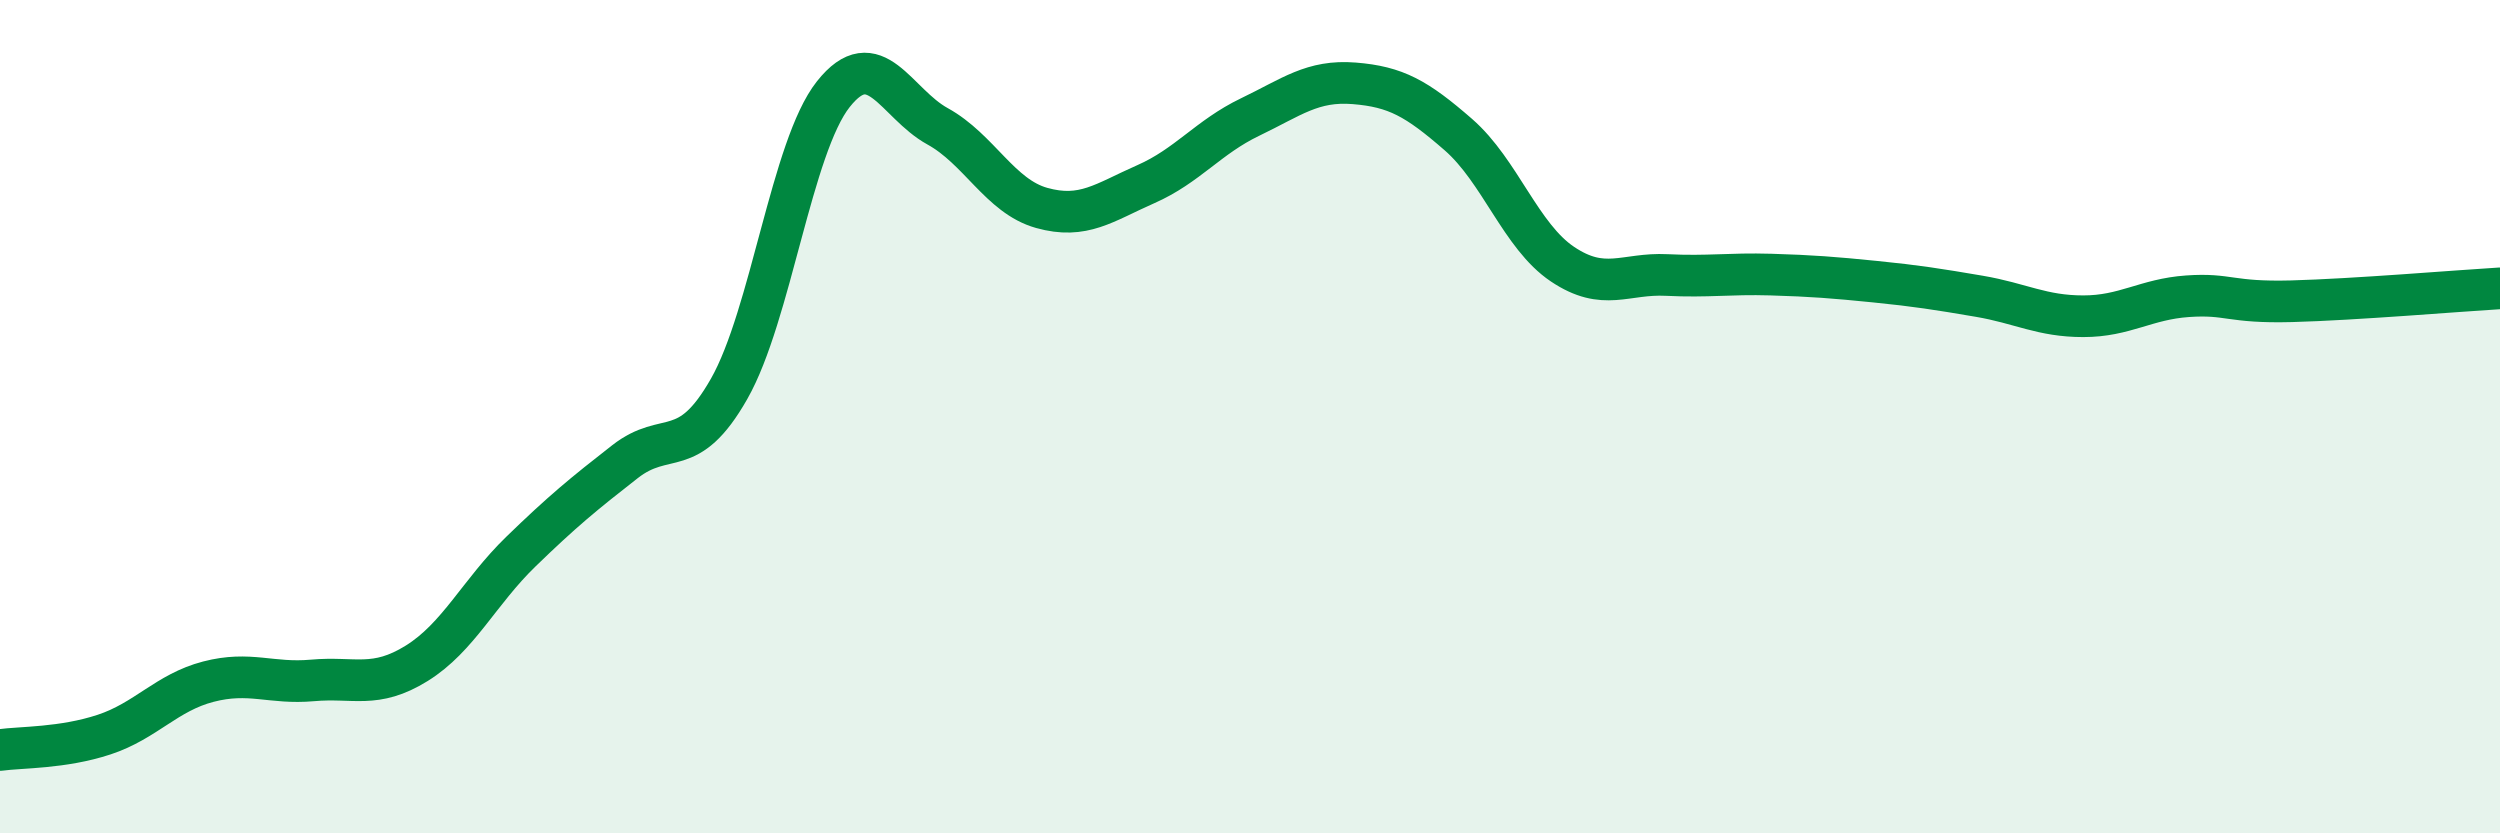
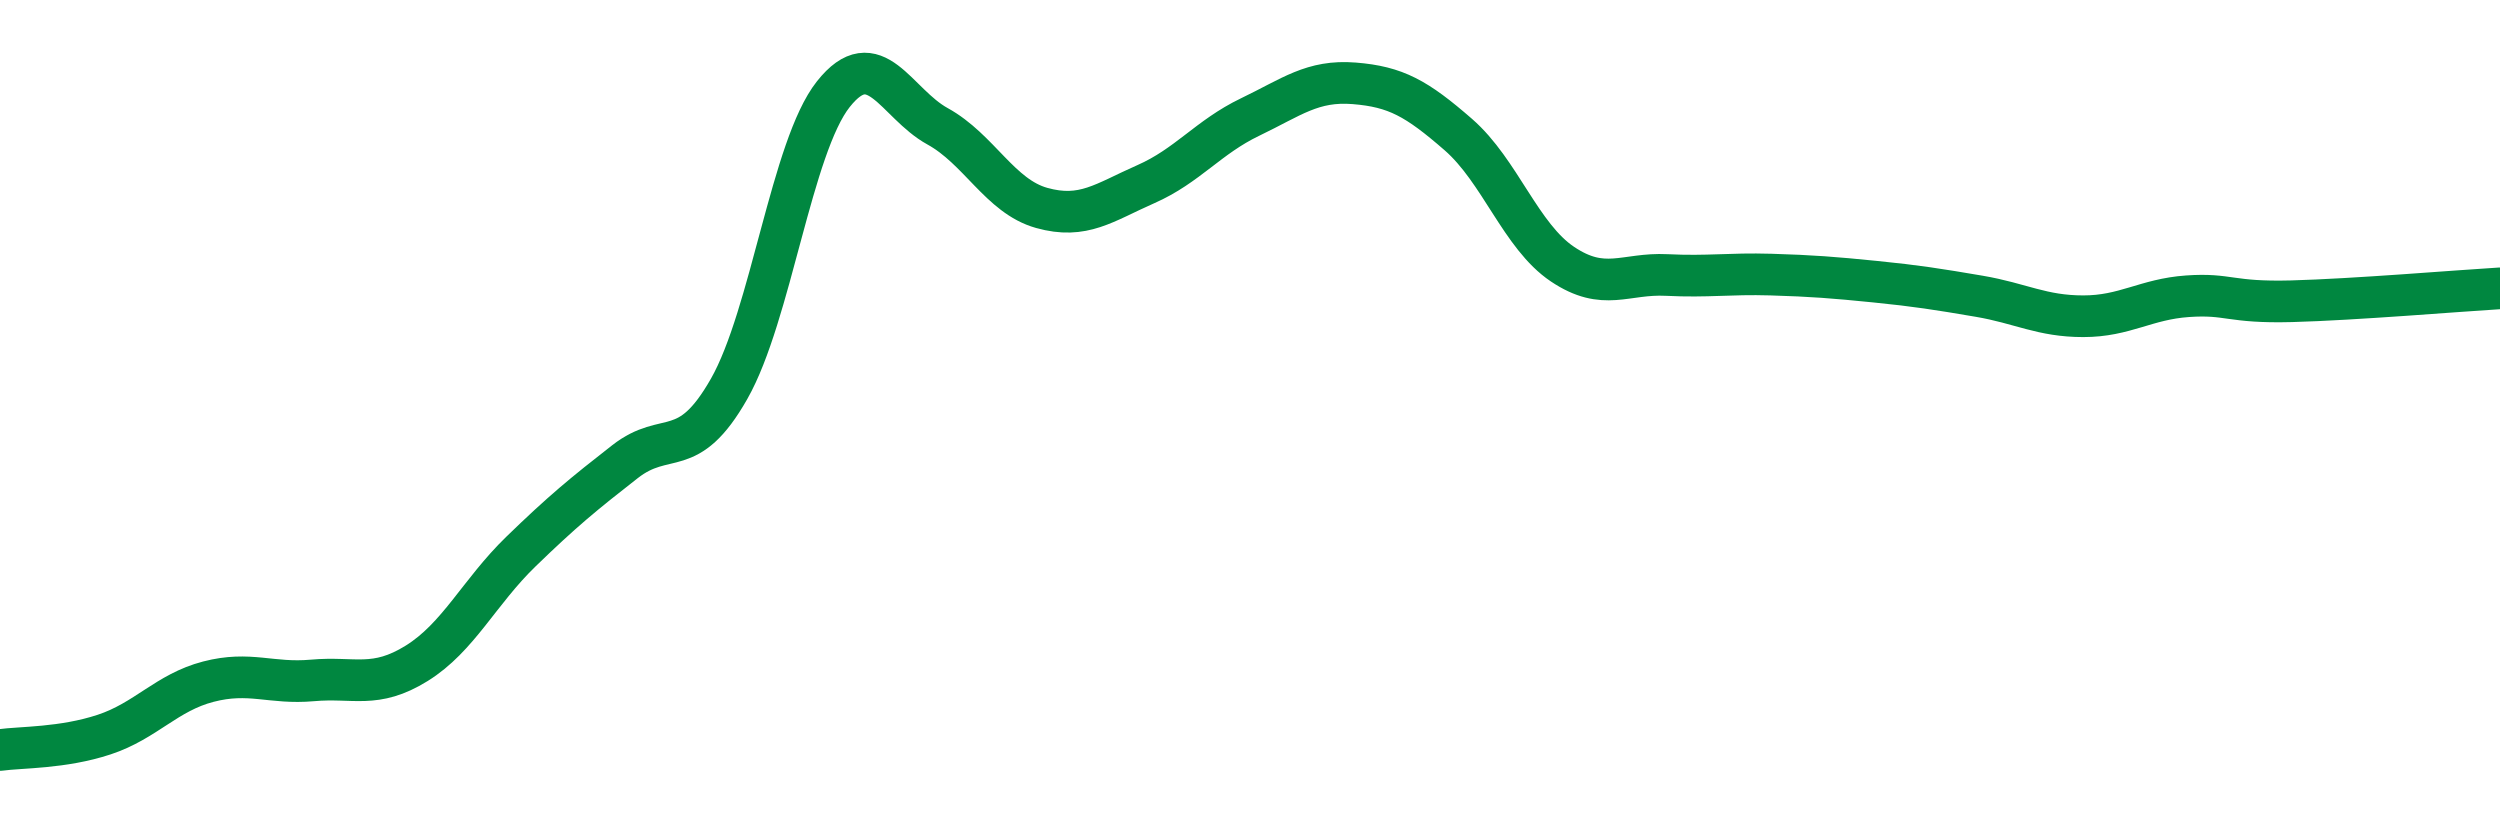
<svg xmlns="http://www.w3.org/2000/svg" width="60" height="20" viewBox="0 0 60 20">
-   <path d="M 0,18 C 0.5,17.93 1.5,17.96 2.5,17.63 C 3.5,17.3 4,16.62 5,16.36 C 6,16.1 6.5,16.42 7.5,16.33 C 8.5,16.24 9,16.54 10,15.92 C 11,15.3 11.5,14.21 12.5,13.24 C 13.5,12.27 14,11.86 15,11.08 C 16,10.3 16.5,11.09 17.5,9.33 C 18.5,7.57 19,3.52 20,2.26 C 21,1 21.5,2.48 22.5,3.03 C 23.5,3.58 24,4.71 25,4.99 C 26,5.27 26.5,4.86 27.5,4.42 C 28.5,3.98 29,3.29 30,2.81 C 31,2.33 31.5,1.92 32.5,2 C 33.5,2.08 34,2.36 35,3.23 C 36,4.1 36.5,5.67 37.5,6.34 C 38.5,7.01 39,6.55 40,6.6 C 41,6.65 41.5,6.56 42.5,6.59 C 43.5,6.62 44,6.66 45,6.76 C 46,6.86 46.5,6.94 47.5,7.11 C 48.5,7.28 49,7.59 50,7.59 C 51,7.59 51.5,7.18 52.5,7.11 C 53.5,7.04 53.5,7.27 55,7.23 C 56.5,7.19 59,6.98 60,6.92L60 20L0 20Z" fill="#008740" opacity="0.1" stroke-linecap="round" stroke-linejoin="round" />
  <path d="M 0,18 C 0.5,17.93 1.5,17.96 2.5,17.63 C 3.5,17.3 4,16.62 5,16.36 C 6,16.1 6.5,16.42 7.5,16.33 C 8.5,16.24 9,16.54 10,15.92 C 11,15.3 11.5,14.21 12.5,13.24 C 13.5,12.27 14,11.86 15,11.08 C 16,10.3 16.5,11.09 17.5,9.33 C 18.5,7.57 19,3.52 20,2.26 C 21,1 21.5,2.48 22.5,3.03 C 23.5,3.58 24,4.71 25,4.99 C 26,5.27 26.5,4.86 27.5,4.42 C 28.5,3.98 29,3.29 30,2.81 C 31,2.33 31.5,1.92 32.5,2 C 33.5,2.08 34,2.36 35,3.23 C 36,4.1 36.5,5.67 37.5,6.34 C 38.5,7.01 39,6.55 40,6.6 C 41,6.65 41.5,6.56 42.5,6.59 C 43.5,6.62 44,6.66 45,6.76 C 46,6.86 46.5,6.94 47.5,7.11 C 48.5,7.28 49,7.59 50,7.59 C 51,7.59 51.5,7.18 52.5,7.11 C 53.5,7.04 53.5,7.27 55,7.23 C 56.5,7.19 59,6.98 60,6.92" stroke="#008740" stroke-width="1" fill="none" stroke-linecap="round" stroke-linejoin="round" />
</svg>